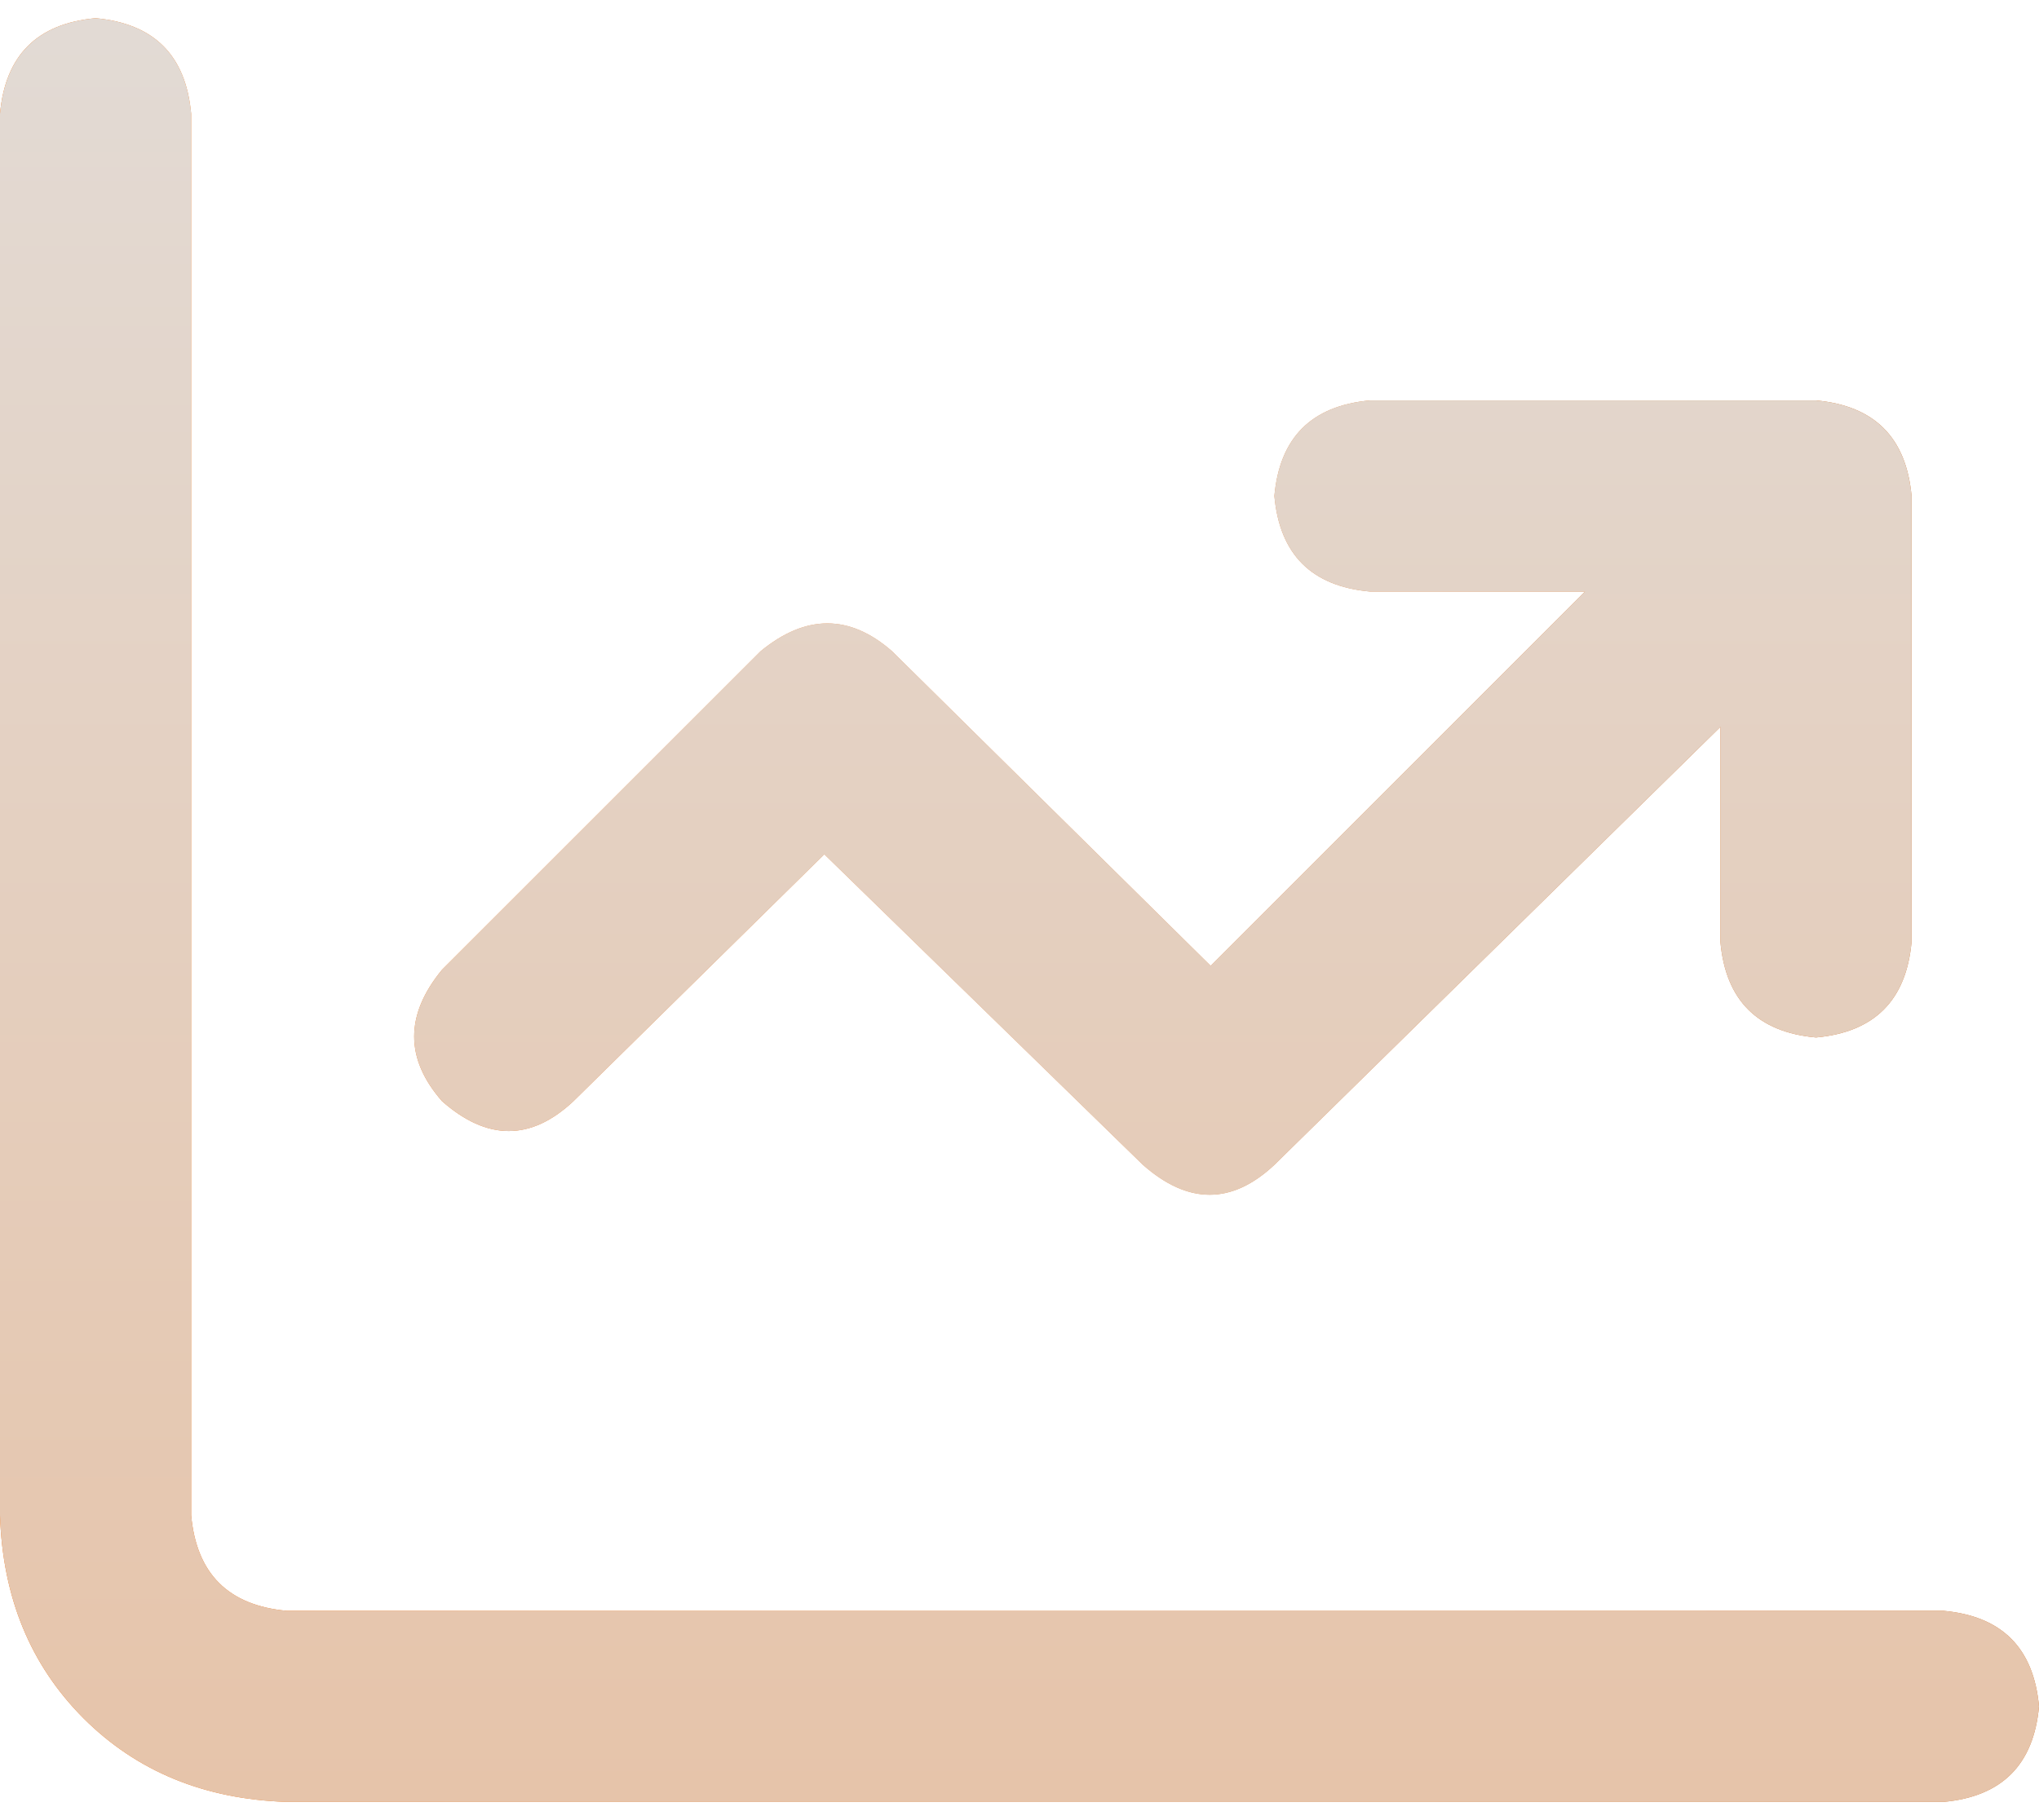
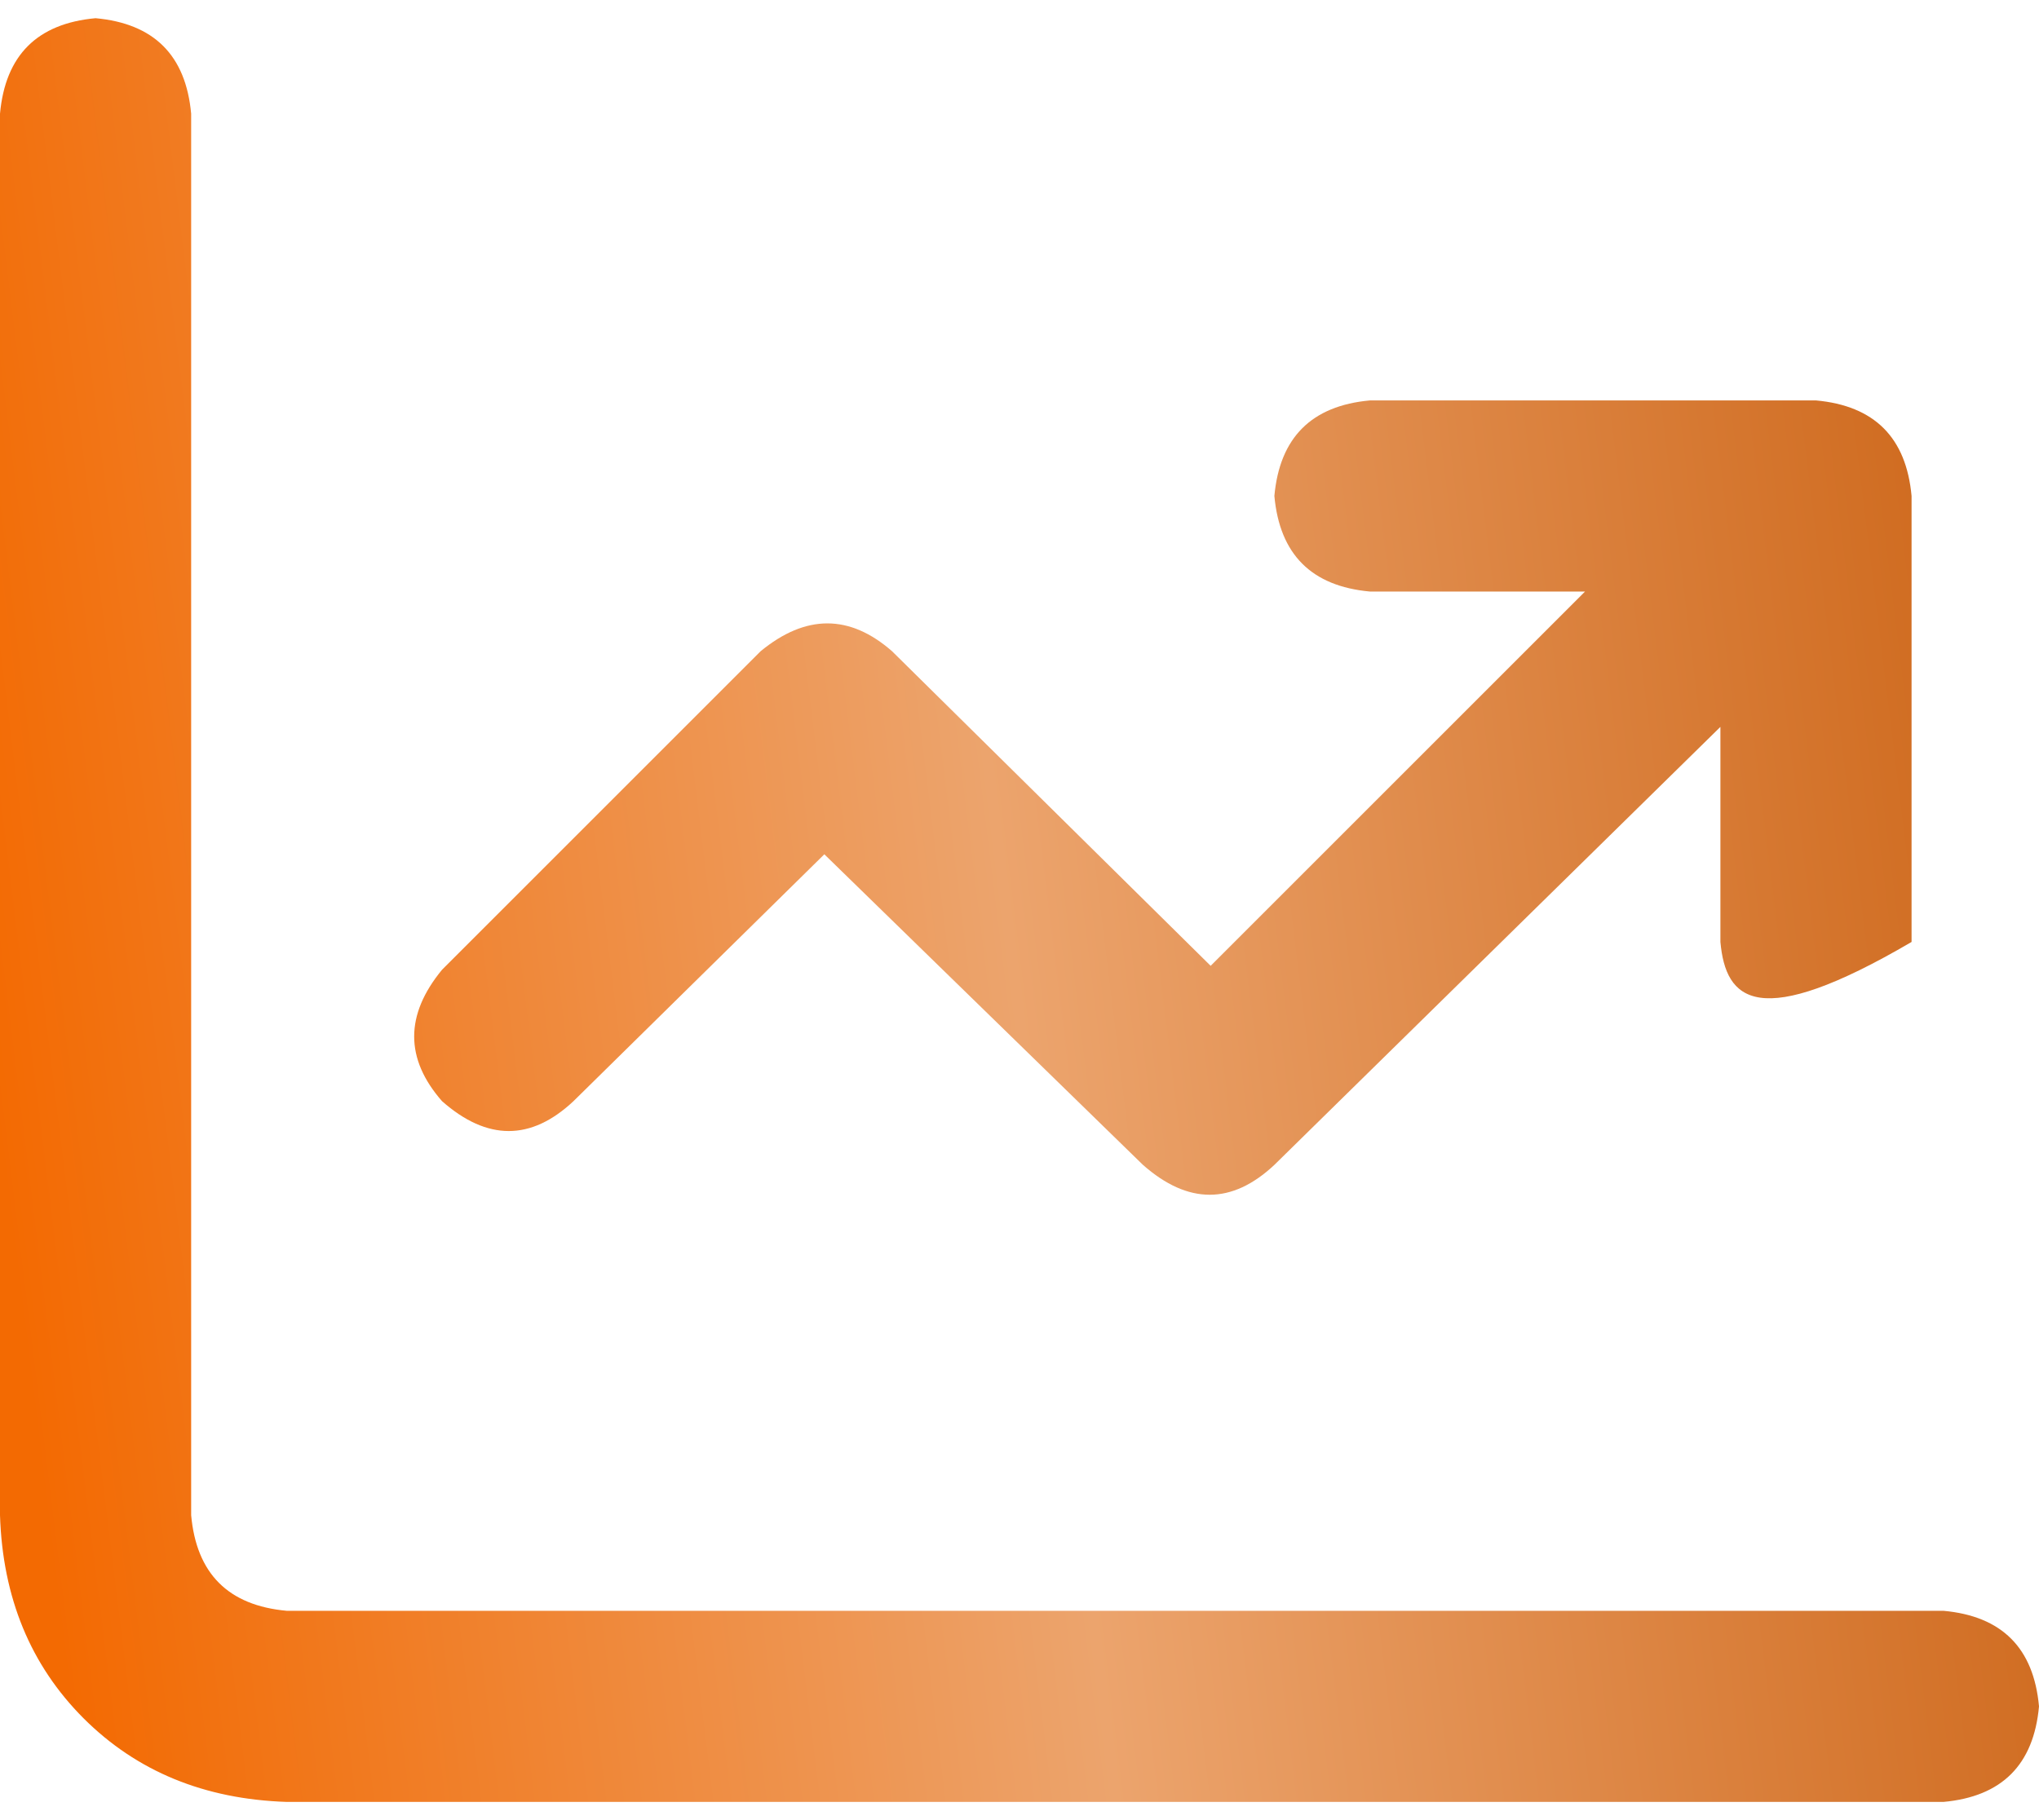
<svg xmlns="http://www.w3.org/2000/svg" width="28" height="25" viewBox="0 0 28 25" fill="none">
-   <path d="M2.625 20.812C2.698 21.615 3.135 22.052 3.938 22.125H26.688C27.49 22.198 27.927 22.635 28 23.438C27.927 24.24 27.49 24.677 26.688 24.75H3.938C2.807 24.713 1.878 24.331 1.148 23.602C0.419 22.872 0.036 21.943 0 20.812V1.562C0.073 0.76 0.51 0.323 1.312 0.25C2.115 0.323 2.552 0.76 2.625 1.562V20.812ZM18.812 5.5H24.938C25.74 5.573 26.177 6.01 26.25 6.812V12.938C26.177 13.74 25.74 14.177 24.938 14.25C24.135 14.177 23.698 13.74 23.625 12.938V9.984L17.5 16C16.917 16.547 16.315 16.547 15.695 16L11.32 11.734L7.875 15.125C7.292 15.672 6.69 15.672 6.07 15.125C5.56 14.542 5.56 13.94 6.07 13.32L10.445 8.945C11.065 8.435 11.667 8.435 12.25 8.945L16.625 13.266L21.766 8.125H18.812C18.01 8.052 17.573 7.615 17.5 6.812C17.573 6.01 18.01 5.573 18.812 5.5Z" fill="url(#paint0_linear_462_1656)" />
-   <path d="M2.625 20.812C2.698 21.615 3.135 22.052 3.938 22.125H26.688C27.49 22.198 27.927 22.635 28 23.438C27.927 24.24 27.49 24.677 26.688 24.75H3.938C2.807 24.713 1.878 24.331 1.148 23.602C0.419 22.872 0.036 21.943 0 20.812V1.562C0.073 0.76 0.51 0.323 1.312 0.25C2.115 0.323 2.552 0.76 2.625 1.562V20.812ZM18.812 5.5H24.938C25.74 5.573 26.177 6.01 26.25 6.812V12.938C26.177 13.74 25.74 14.177 24.938 14.25C24.135 14.177 23.698 13.74 23.625 12.938V9.984L17.5 16C16.917 16.547 16.315 16.547 15.695 16L11.32 11.734L7.875 15.125C7.292 15.672 6.69 15.672 6.07 15.125C5.56 14.542 5.56 13.94 6.07 13.32L10.445 8.945C11.065 8.435 11.667 8.435 12.25 8.945L16.625 13.266L21.766 8.125H18.812C18.01 8.052 17.573 7.615 17.5 6.812C17.573 6.01 18.01 5.573 18.812 5.5Z" fill="url(#paint1_linear_462_1656)" style="mix-blend-mode:color-burn" />
+   <path d="M2.625 20.812C2.698 21.615 3.135 22.052 3.938 22.125H26.688C27.49 22.198 27.927 22.635 28 23.438C27.927 24.24 27.49 24.677 26.688 24.75H3.938C2.807 24.713 1.878 24.331 1.148 23.602C0.419 22.872 0.036 21.943 0 20.812V1.562C0.073 0.76 0.51 0.323 1.312 0.25C2.115 0.323 2.552 0.76 2.625 1.562V20.812ZM18.812 5.5H24.938C25.74 5.573 26.177 6.01 26.25 6.812V12.938C24.135 14.177 23.698 13.74 23.625 12.938V9.984L17.5 16C16.917 16.547 16.315 16.547 15.695 16L11.32 11.734L7.875 15.125C7.292 15.672 6.69 15.672 6.07 15.125C5.56 14.542 5.56 13.94 6.07 13.32L10.445 8.945C11.065 8.435 11.667 8.435 12.25 8.945L16.625 13.266L21.766 8.125H18.812C18.01 8.052 17.573 7.615 17.5 6.812C17.573 6.01 18.01 5.573 18.812 5.5Z" fill="url(#paint0_linear_462_1656)" />
  <defs>
    <linearGradient id="paint0_linear_462_1656" x1="28.749" y1="-20.54" x2="-3.983" y2="-16.513" gradientUnits="userSpaceOnUse">
      <stop stop-color="#C45400" />
      <stop offset="0.572" stop-color="#ECA46D" />
      <stop offset="1" stop-color="#F36A02" />
    </linearGradient>
    <linearGradient id="paint1_linear_462_1656" x1="14" y1="-7" x2="14" y2="59.679" gradientUnits="userSpaceOnUse">
      <stop stop-color="#E1E1E1" />
      <stop offset="1" stop-color="#ECA46D" />
    </linearGradient>
  </defs>
</svg>